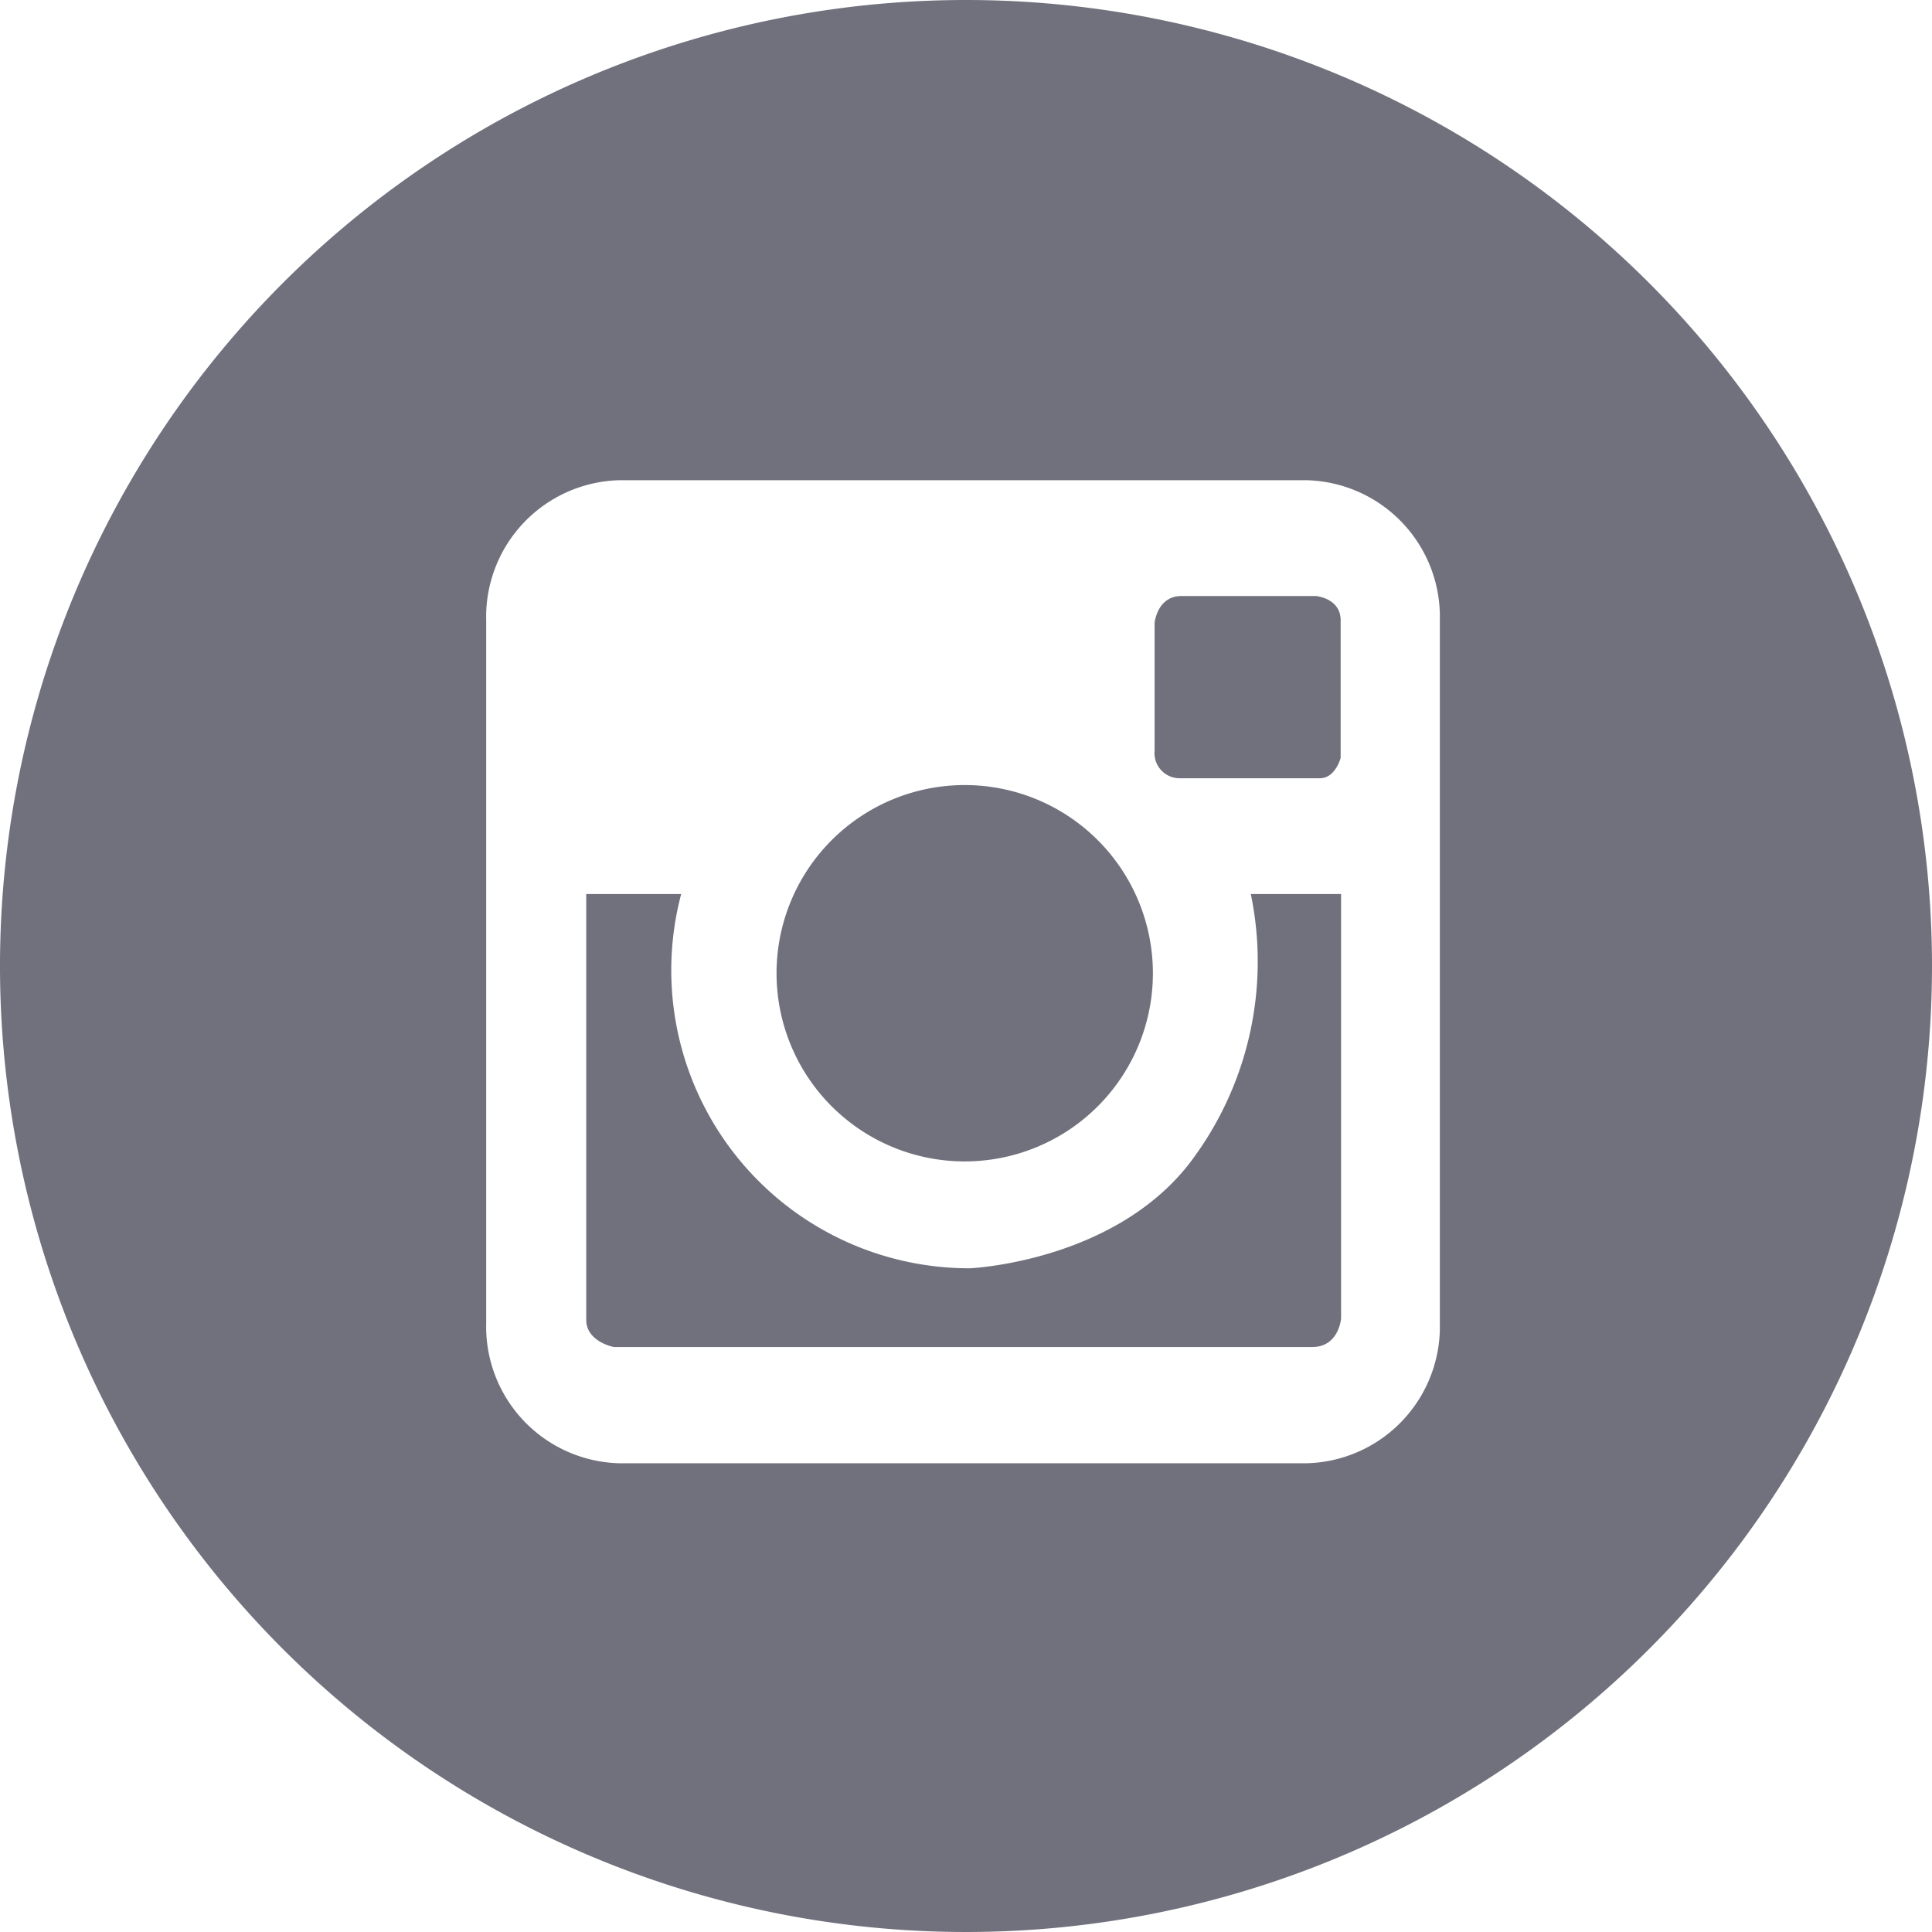
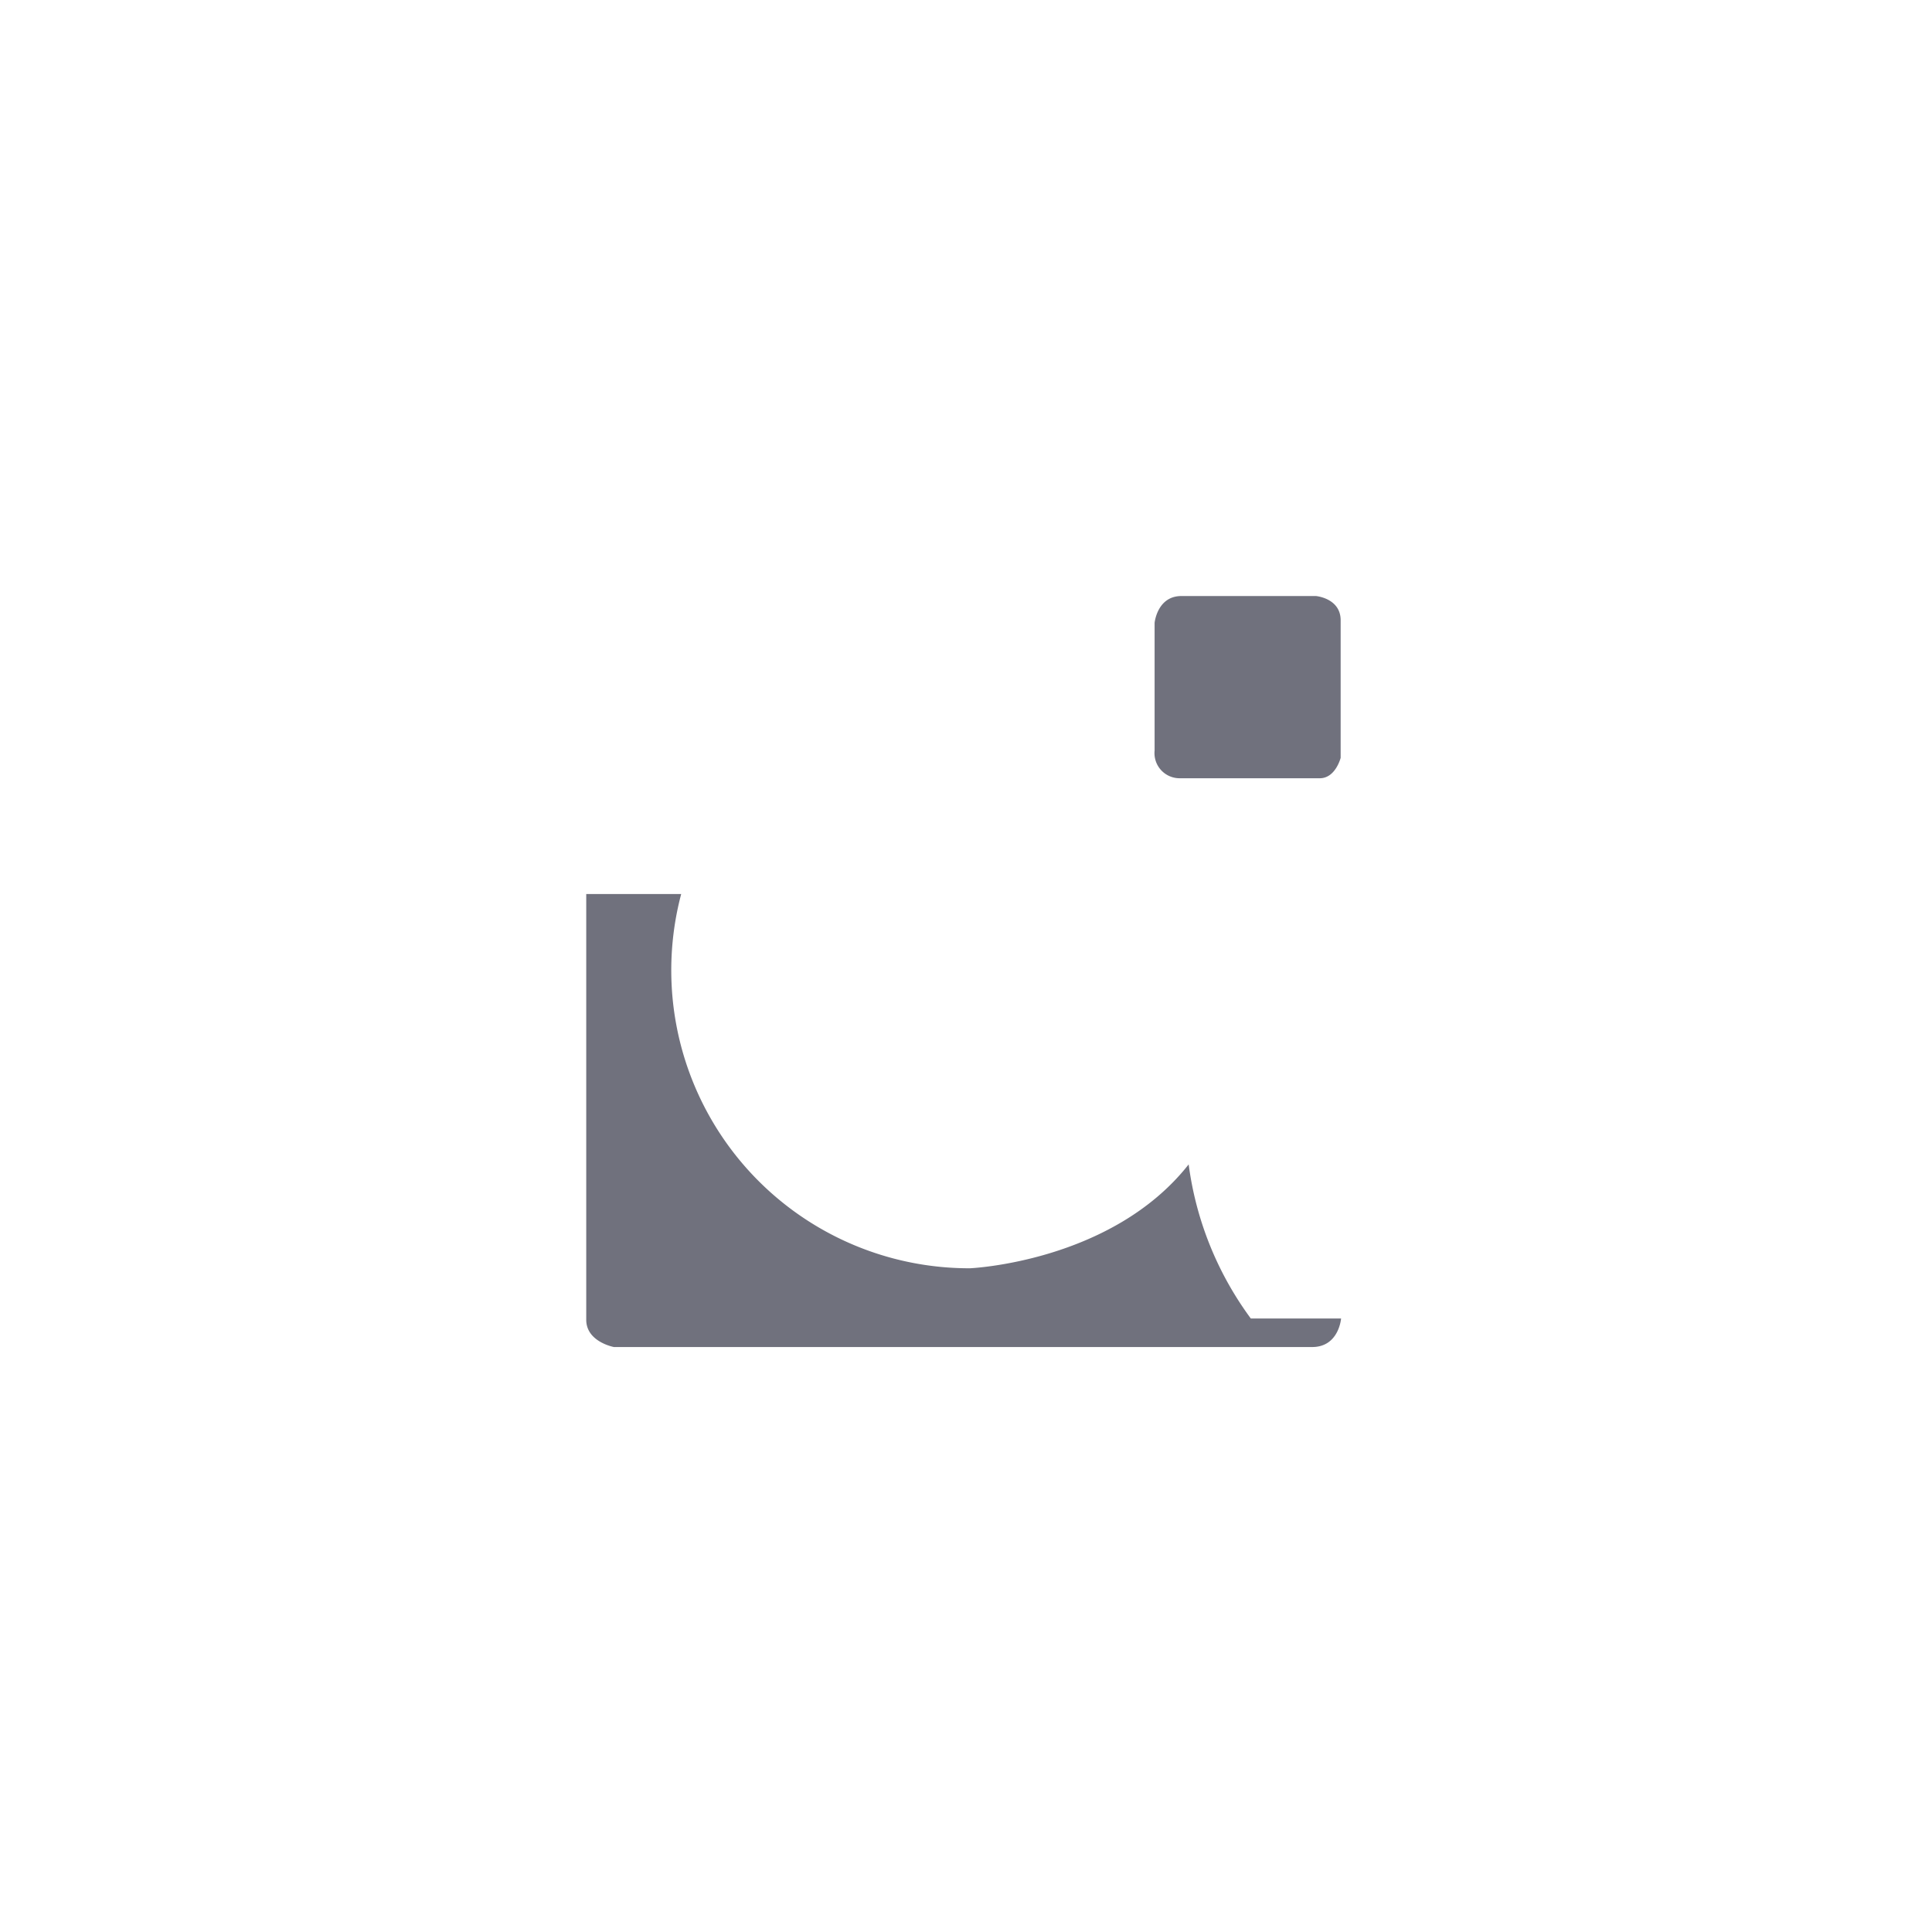
<svg xmlns="http://www.w3.org/2000/svg" viewBox="0 0 45.38 45.38">
  <defs>
    <style>.cls-1{isolation:isolate;}.cls-2{mix-blend-mode:multiply;}.cls-3{fill:#70717D;}</style>
  </defs>
  <title>Asset 7</title>
  <g class="cls-1">
    <g id="Layer_2" data-name="Layer 2">
      <g id="Layer_1-2" data-name="Layer 1">
        <g class="cls-2">
-           <path class="cls-3" d="M22.66,27.28a4.42,4.42,0,1,0-4.42-4.42A4.42,4.42,0,0,0,22.66,27.28Z" />
          <path class="cls-3" d="M27.7,18.28H31c.37,0,.49-.48.49-.48V14.57c0-.52-.58-.57-.58-.57H27.75c-.57,0-.63.63-.63.63v3A.59.59,0,0,0,27.7,18.28Z" />
-           <path class="cls-3" d="M22.69,0A22.69,22.69,0,1,0,45.38,22.69,22.69,22.69,0,0,0,22.69,0ZM33.82,31.08a3.21,3.21,0,0,1-3.12,3.29H14.54a3.21,3.21,0,0,1-3.12-3.29V14.57a3.21,3.21,0,0,1,3.12-3.29H30.7a3.21,3.21,0,0,1,3.12,3.29Z" />
-           <path class="cls-3" d="M27.92,27.35c-1.81,2.3-5.14,2.44-5.14,2.44A7,7,0,0,1,16,21H13.77s0,9.48,0,10,.65.64.65.64H30.82c.63,0,.68-.67.68-.67V21H29.38A7.81,7.81,0,0,1,27.92,27.35Z" />
+           <path class="cls-3" d="M27.92,27.35c-1.81,2.3-5.14,2.44-5.14,2.44A7,7,0,0,1,16,21H13.77s0,9.48,0,10,.65.64.65.64H30.82c.63,0,.68-.67.68-.67H29.38A7.81,7.81,0,0,1,27.92,27.35Z" />
        </g>
      </g>
    </g>
  </g>
</svg>